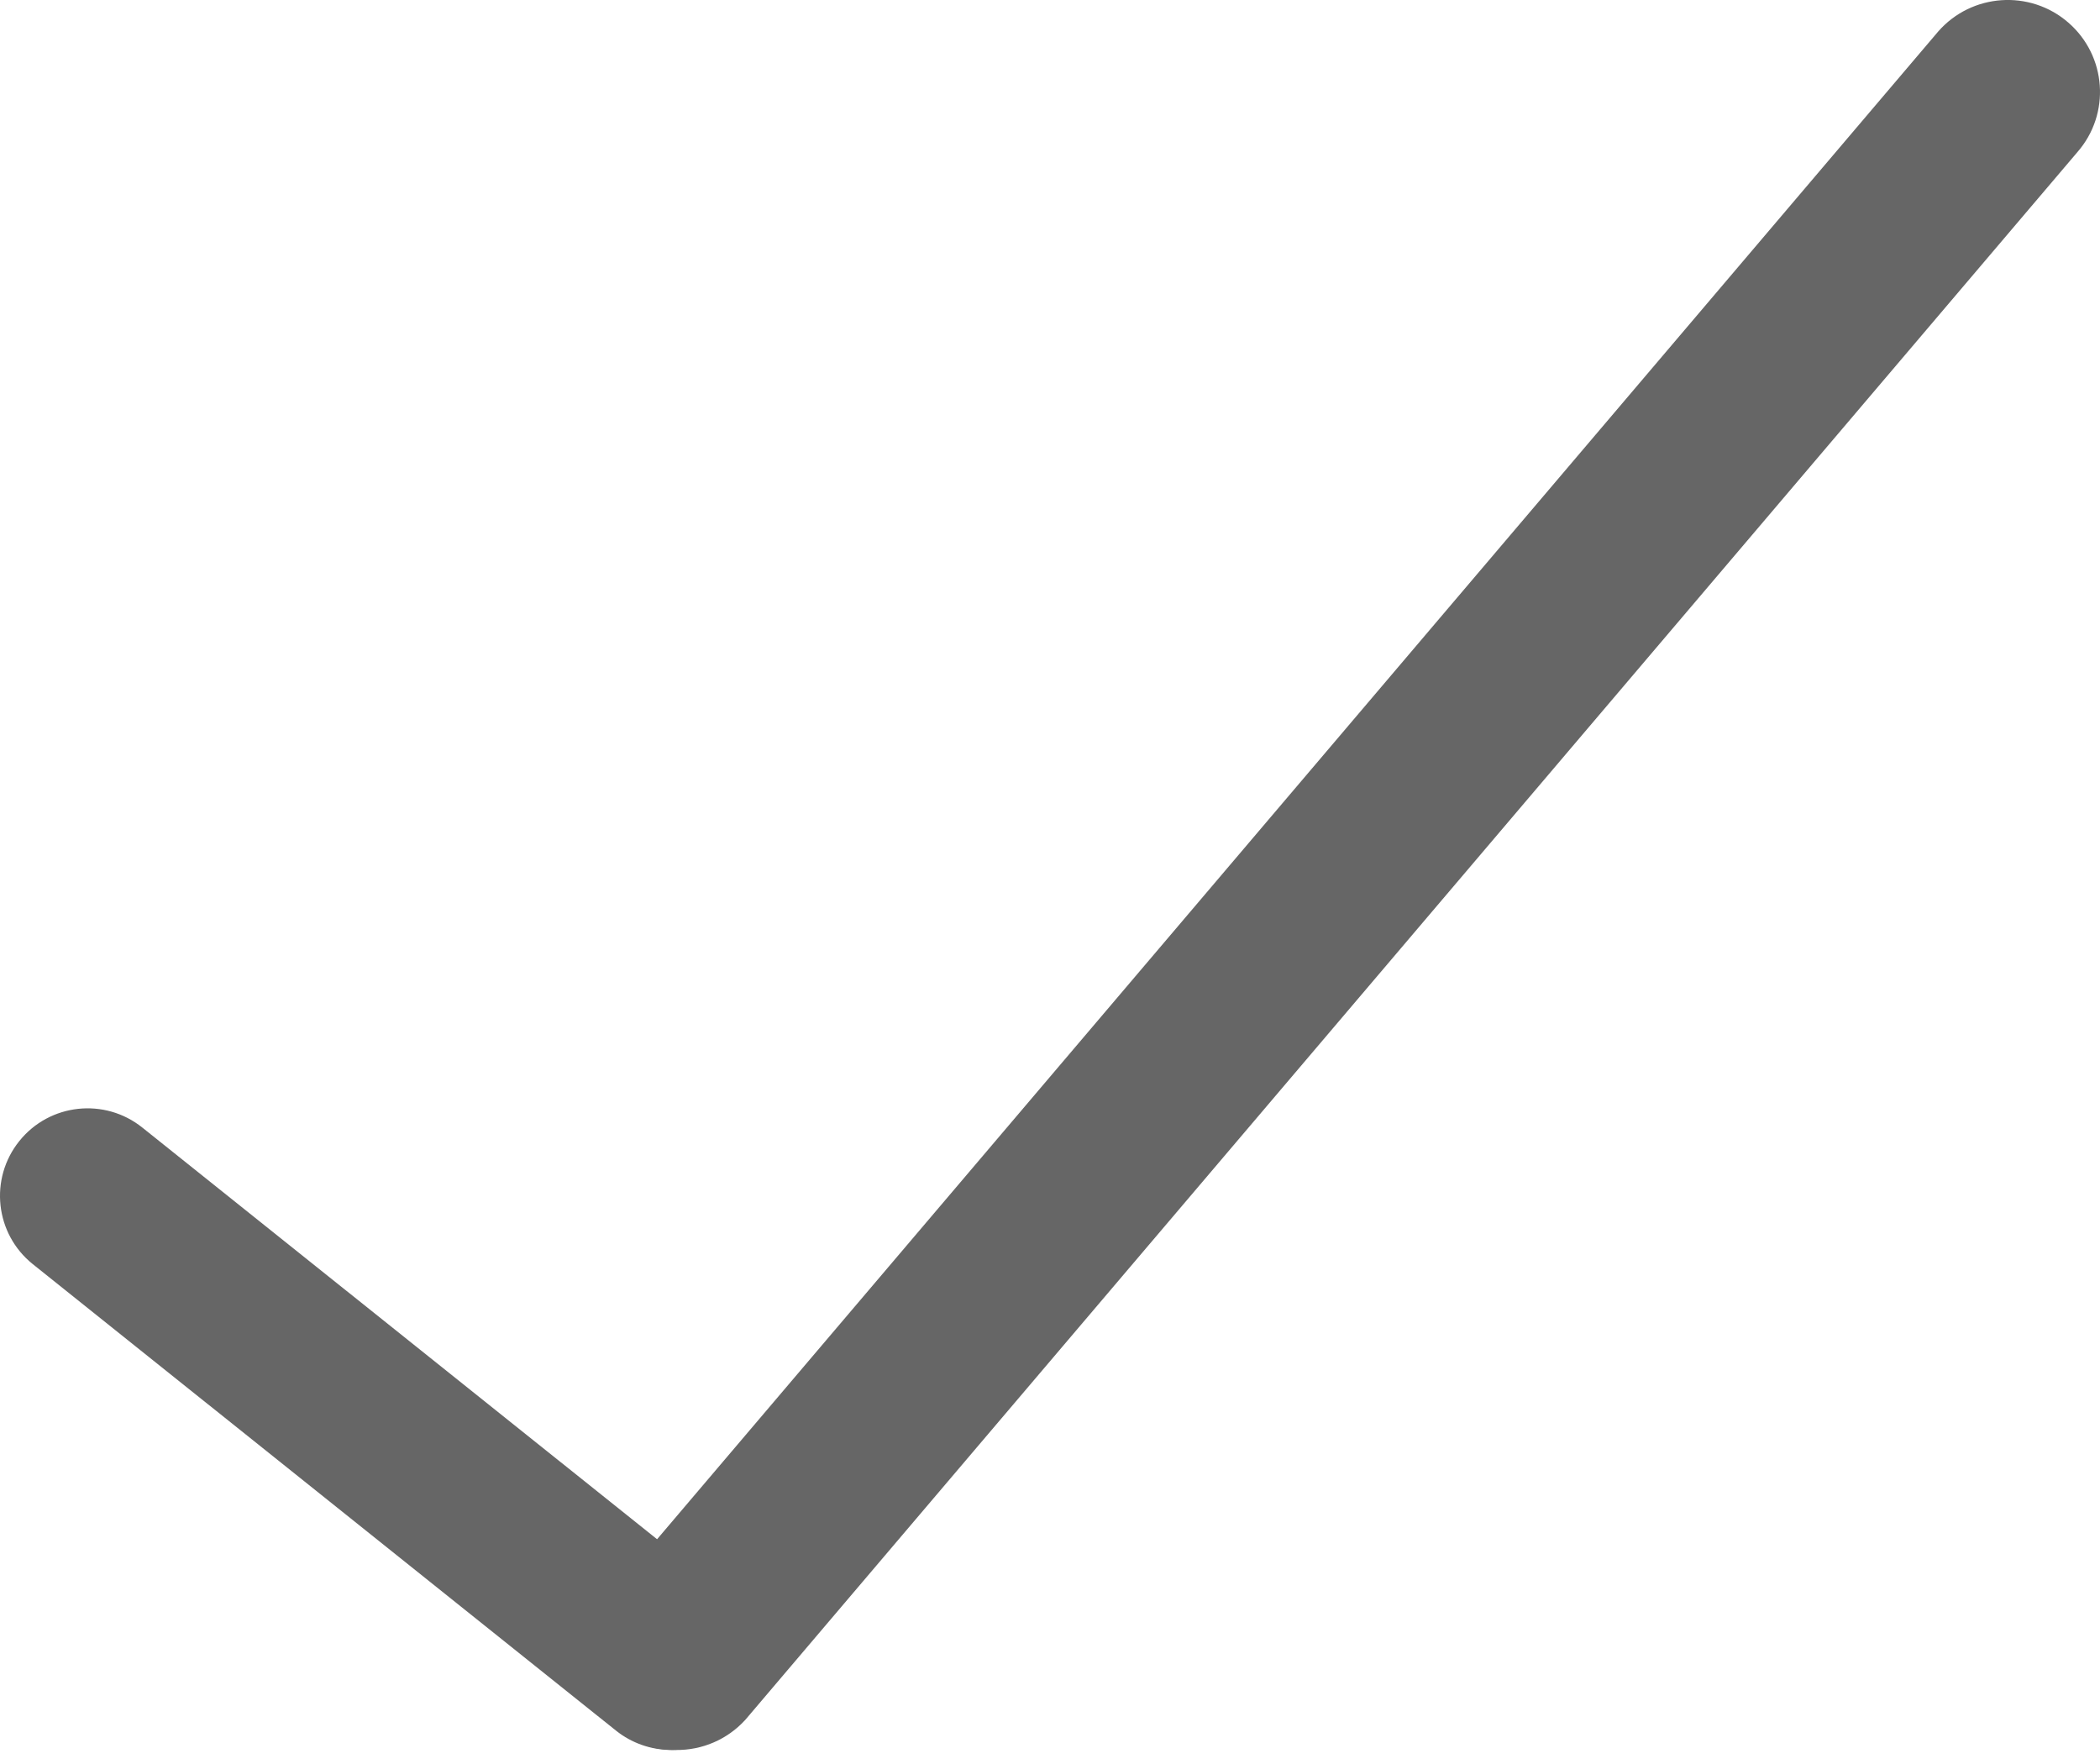
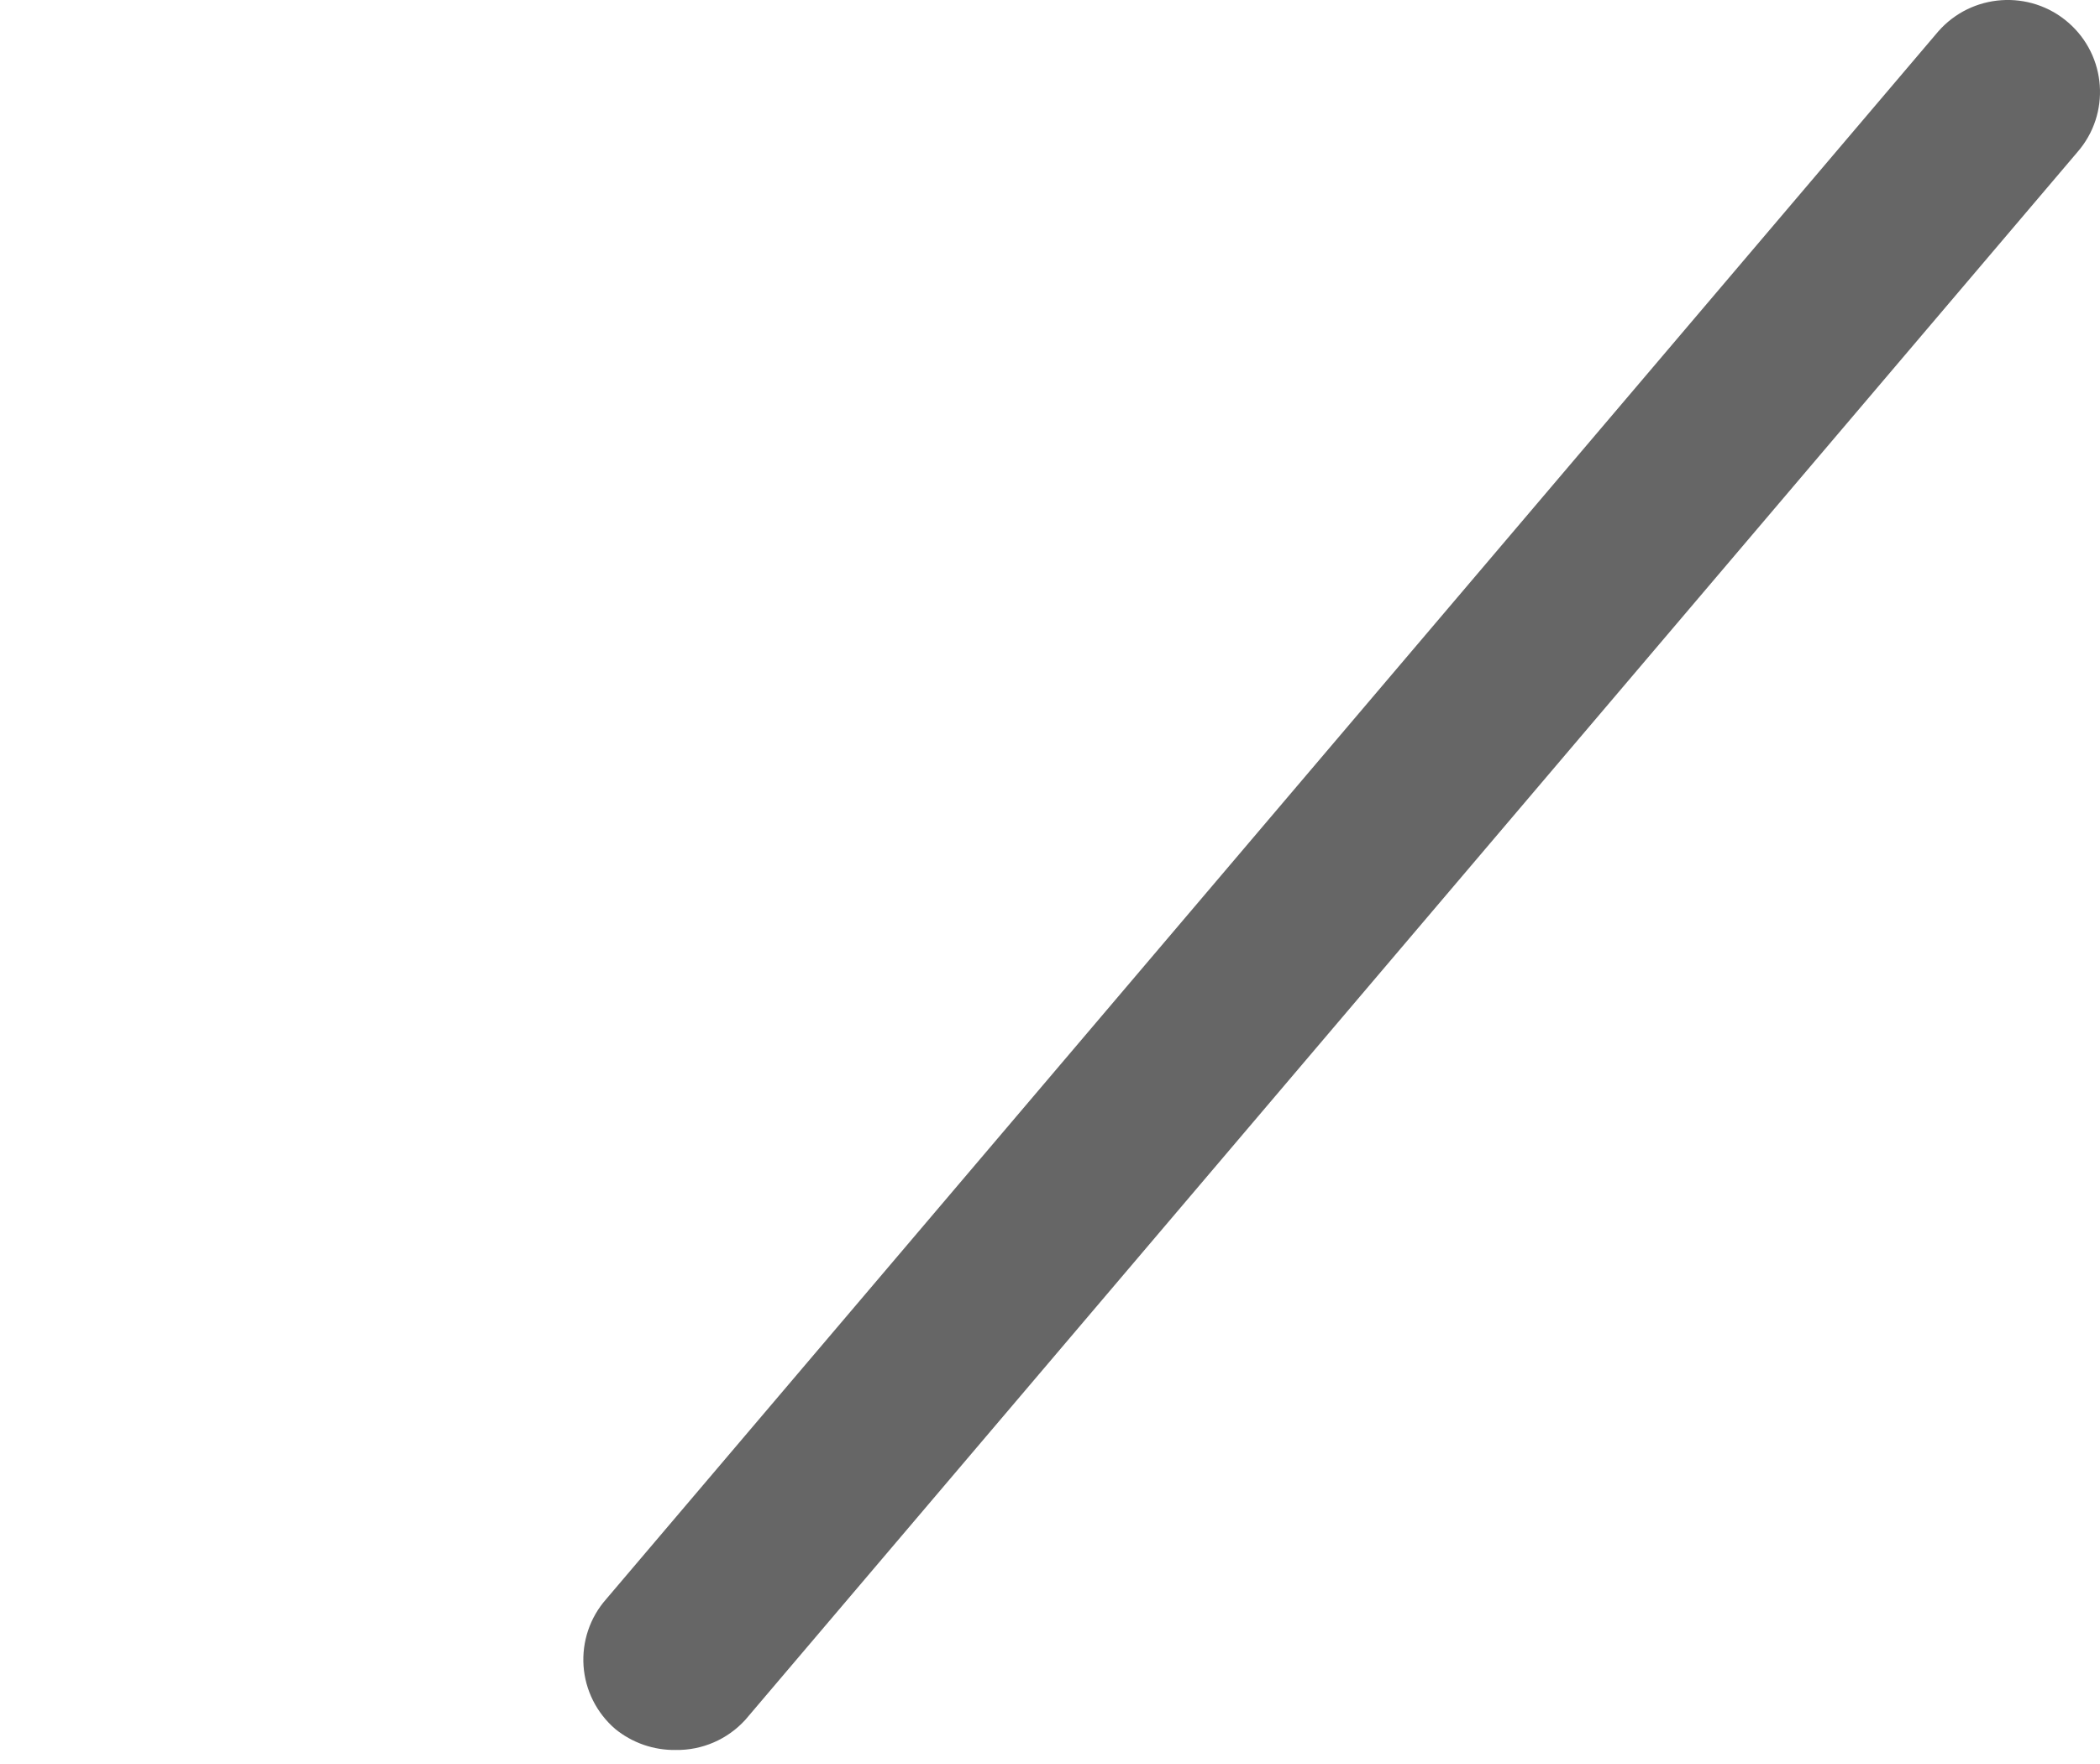
<svg xmlns="http://www.w3.org/2000/svg" width="25px" height="21px" viewBox="0 0 25 21" version="1.1">
  <title>gou备份</title>
  <g id="页面-1" stroke="none" stroke-width="1" fill="none" fill-rule="evenodd">
    <g id="公司治理" transform="translate(-1437, -1513)" fill="#666666" fill-rule="nonzero">
      <g id="gou备份" transform="translate(1437, 1513)">
        <path d="M8.044,20.833 C7.782,20.837 7.526,20.748 7.323,20.582 C7.103,20.392 6.967,20.122 6.947,19.833 C6.927,19.543 7.023,19.257 7.215,19.039 L23.073,0.376 C23.471,-0.08 24.165,-0.128 24.622,0.268 C25.08,0.665 25.129,1.356 24.73,1.812 L8.873,20.474 C8.661,20.707 8.359,20.838 8.044,20.833 Z" id="路径" />
-         <path d="M7.988,20.833 C7.751,20.832 7.521,20.752 7.335,20.604 L0.39,15.049 C-0.059,14.689 -0.131,14.033 0.23,13.584 C0.59,13.135 1.247,13.064 1.695,13.424 L8.641,18.979 C9.086,19.342 9.157,19.995 8.801,20.444 C8.604,20.692 8.304,20.836 7.988,20.833 Z" id="路径" />
      </g>
    </g>
  </g>
</svg>